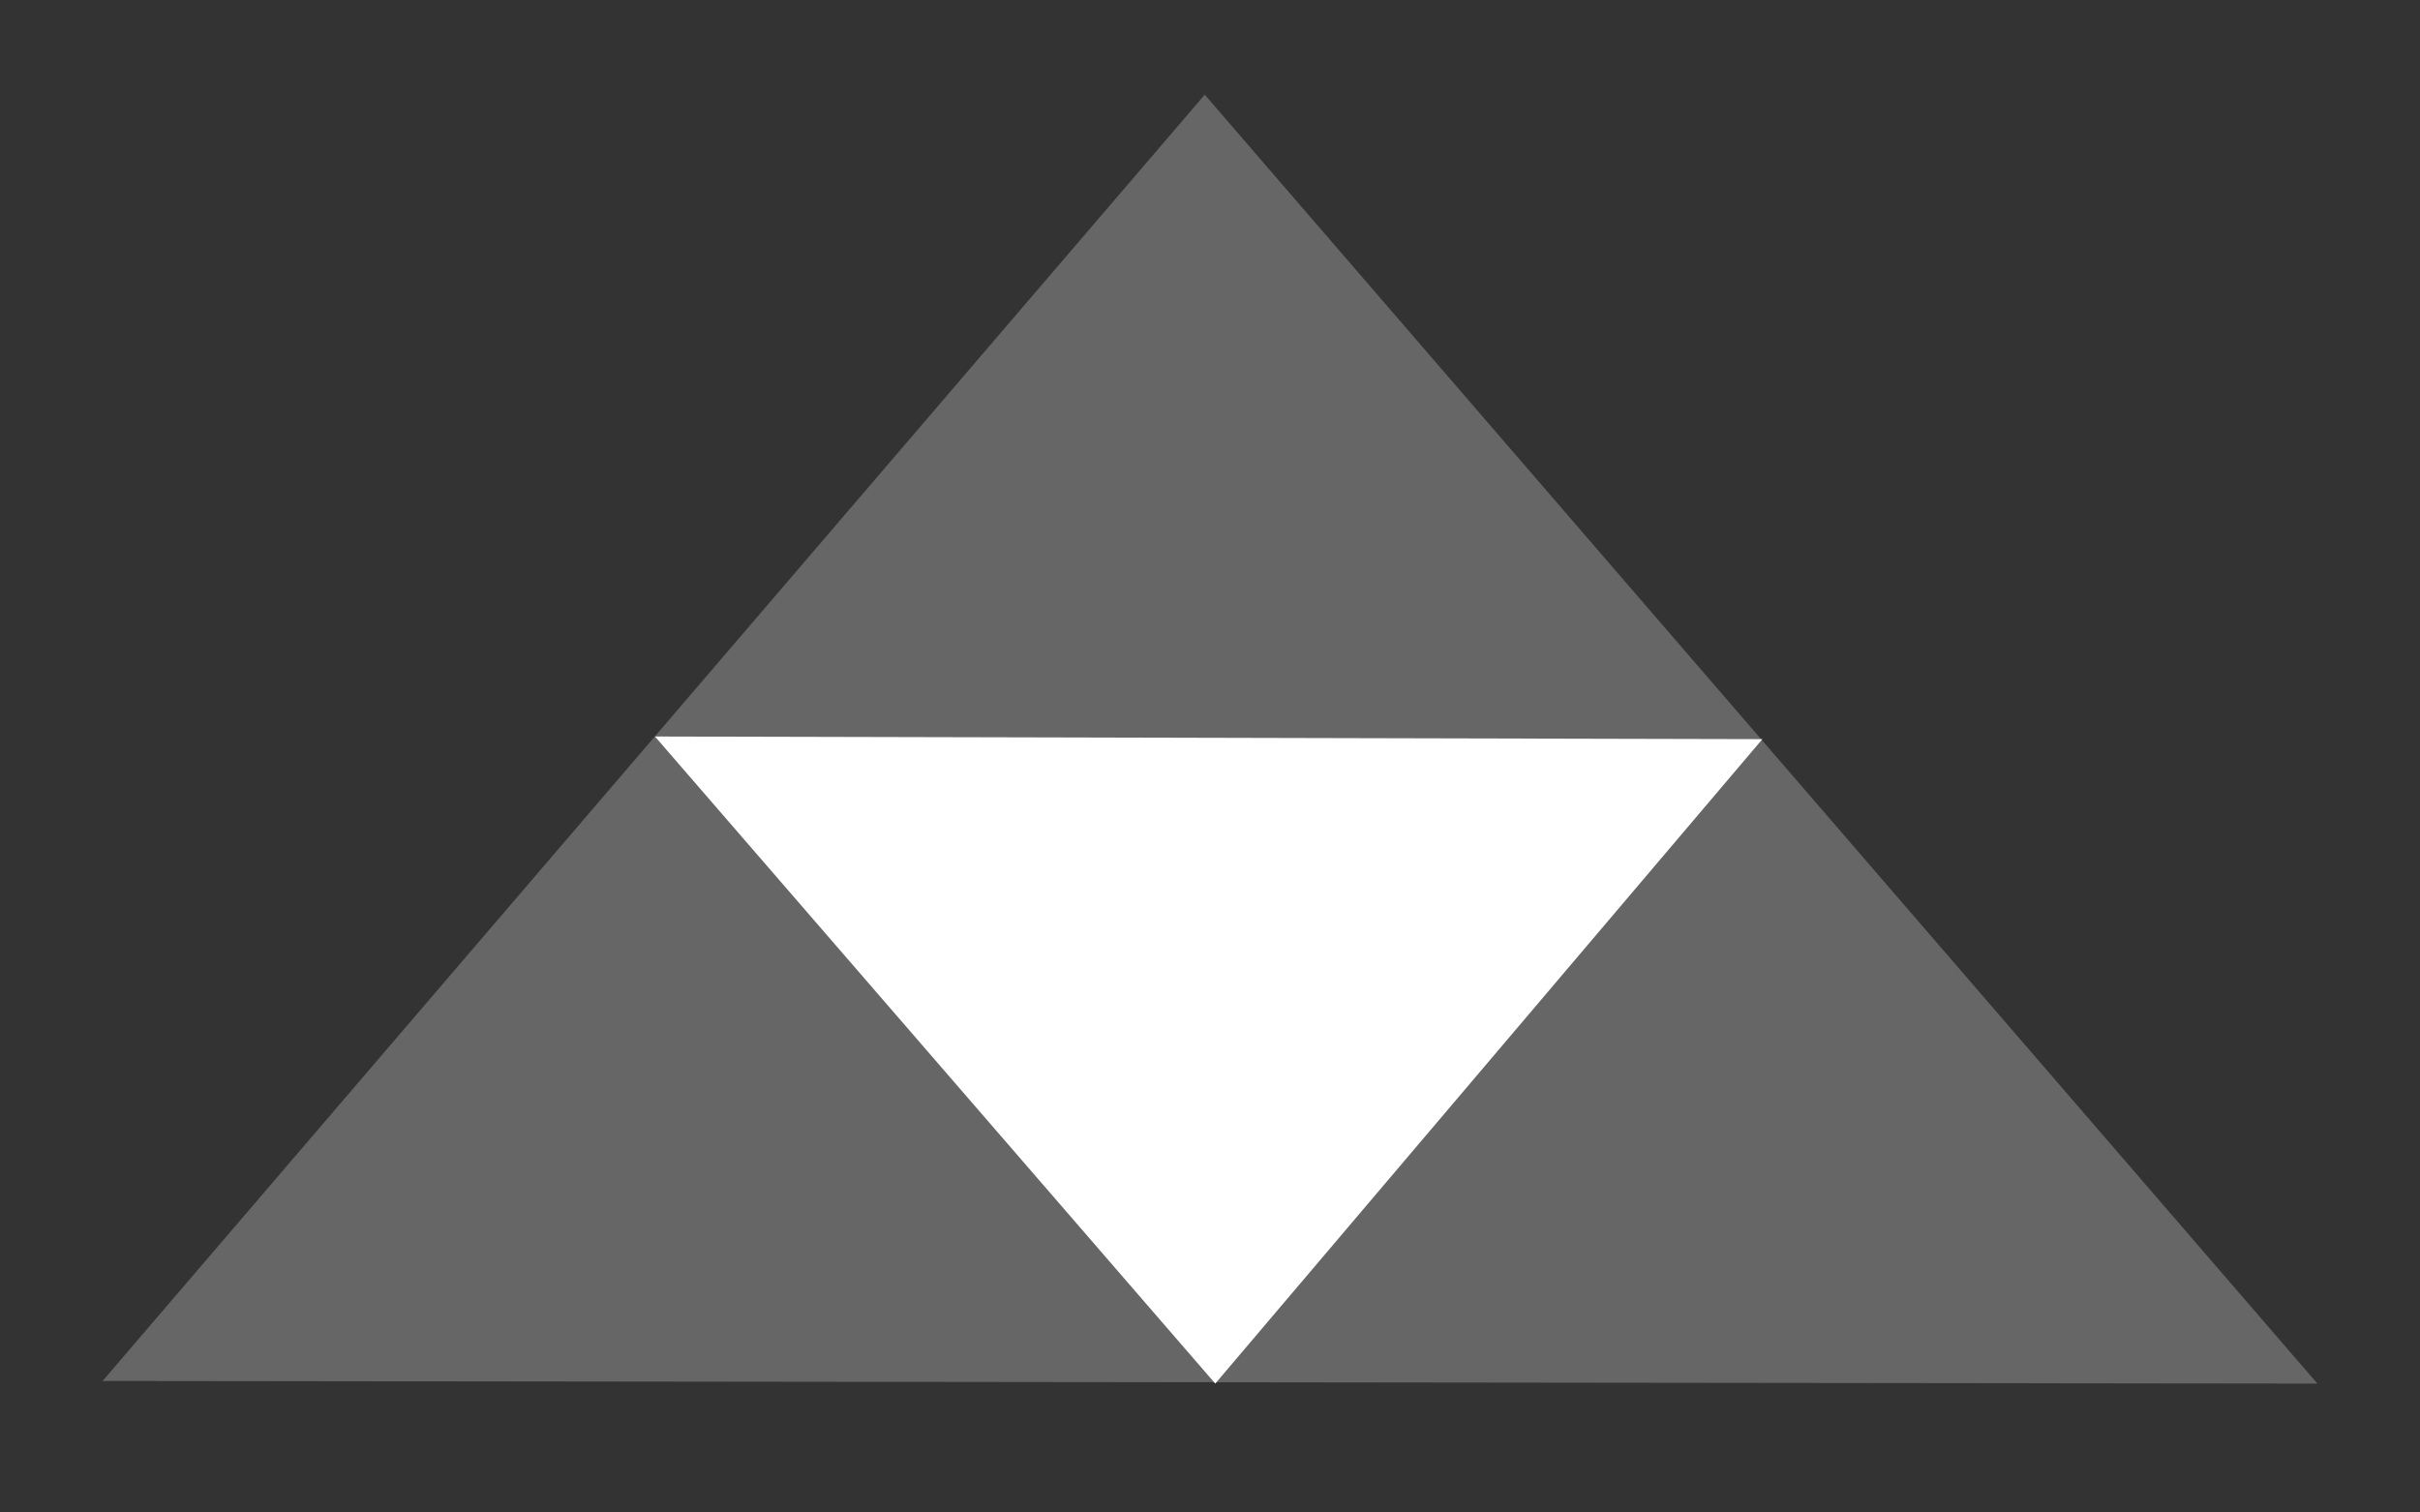
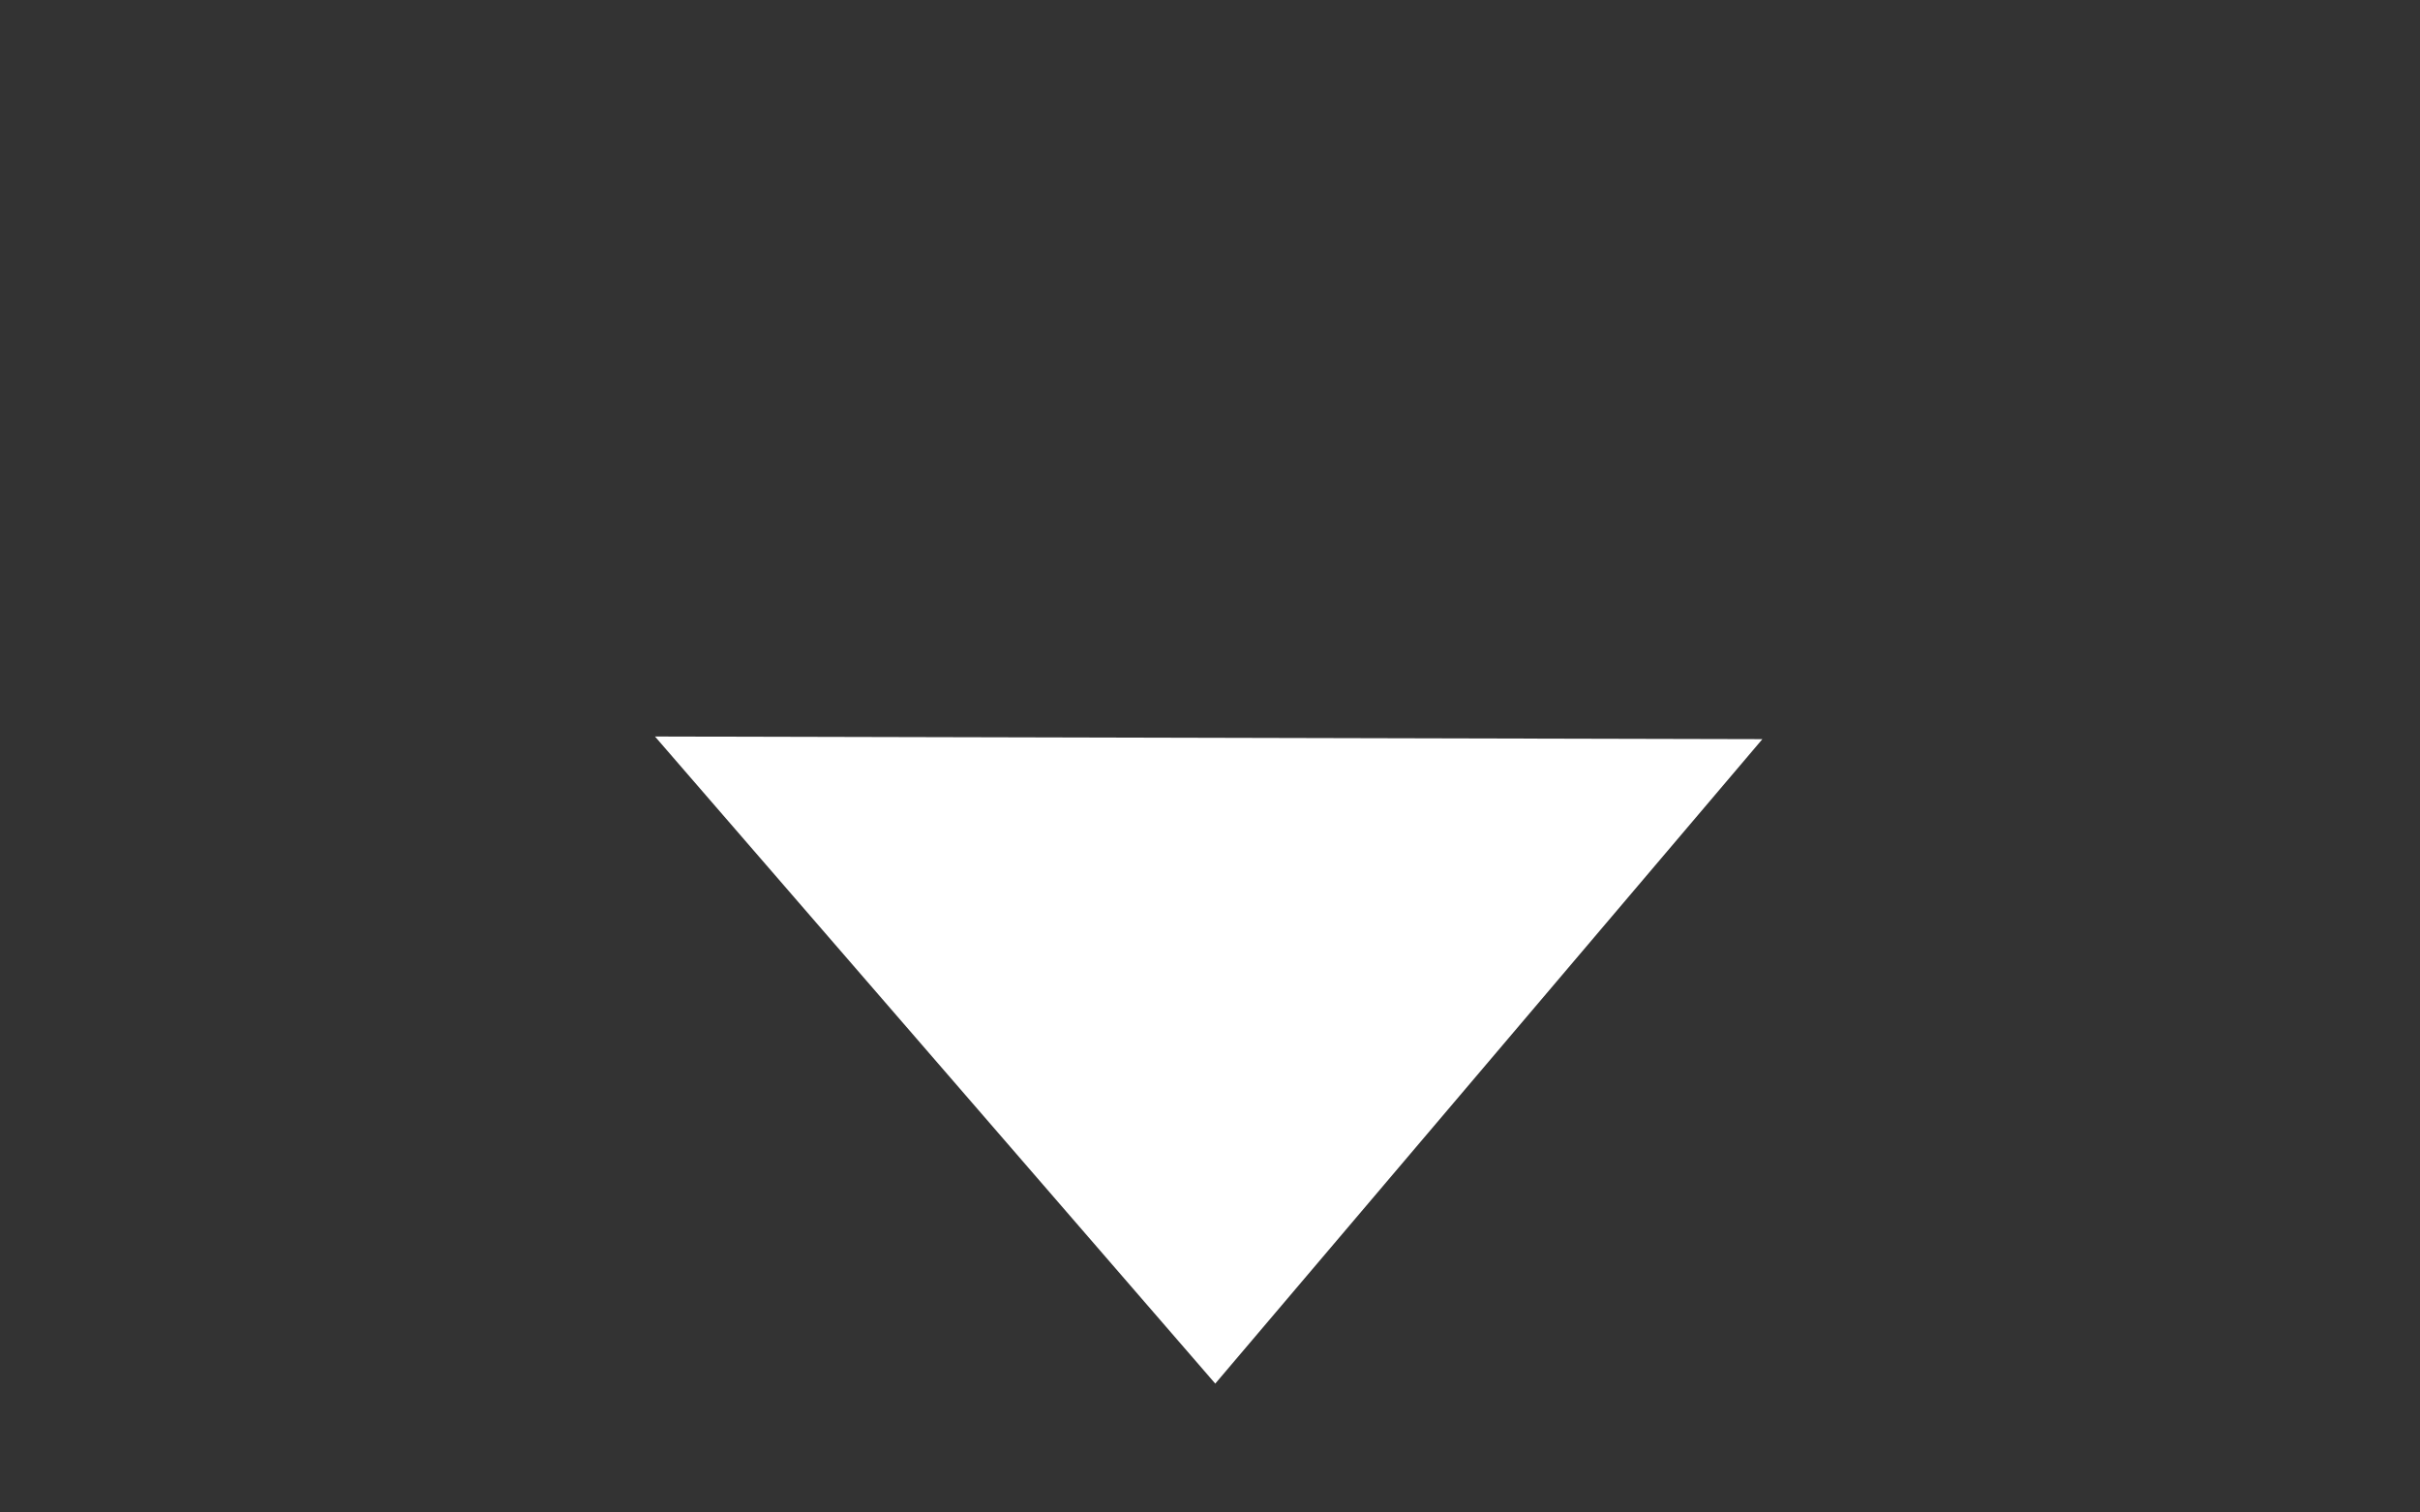
<svg xmlns="http://www.w3.org/2000/svg" height="250" id="svg2" version="1.0" width="400">
  <rect width="100%" height="100%" fill="#333333" stroke="none" />
  <defs id="defs5" />
-   <path d="M 16.957,228.261 L 383.043,228.696 L 199.13,15.652 L 16.957,228.261 z" id="path1353" style="fill:#666666;fill-opacity:1;fill-rule:evenodd;stroke:none;stroke-width:1px;stroke-linecap:butt;stroke-linejoin:miter;stroke-opacity:1" />
  <path d="M 108.261,121.739 L 200.87,228.696 L 291.304,122.174 L 108.261,121.739 z" id="path1355" style="fill:#ffffff;fill-opacity:1;fill-rule:evenodd;stroke:none;stroke-width:1px;stroke-linecap:butt;stroke-linejoin:miter;stroke-opacity:1" />
</svg>